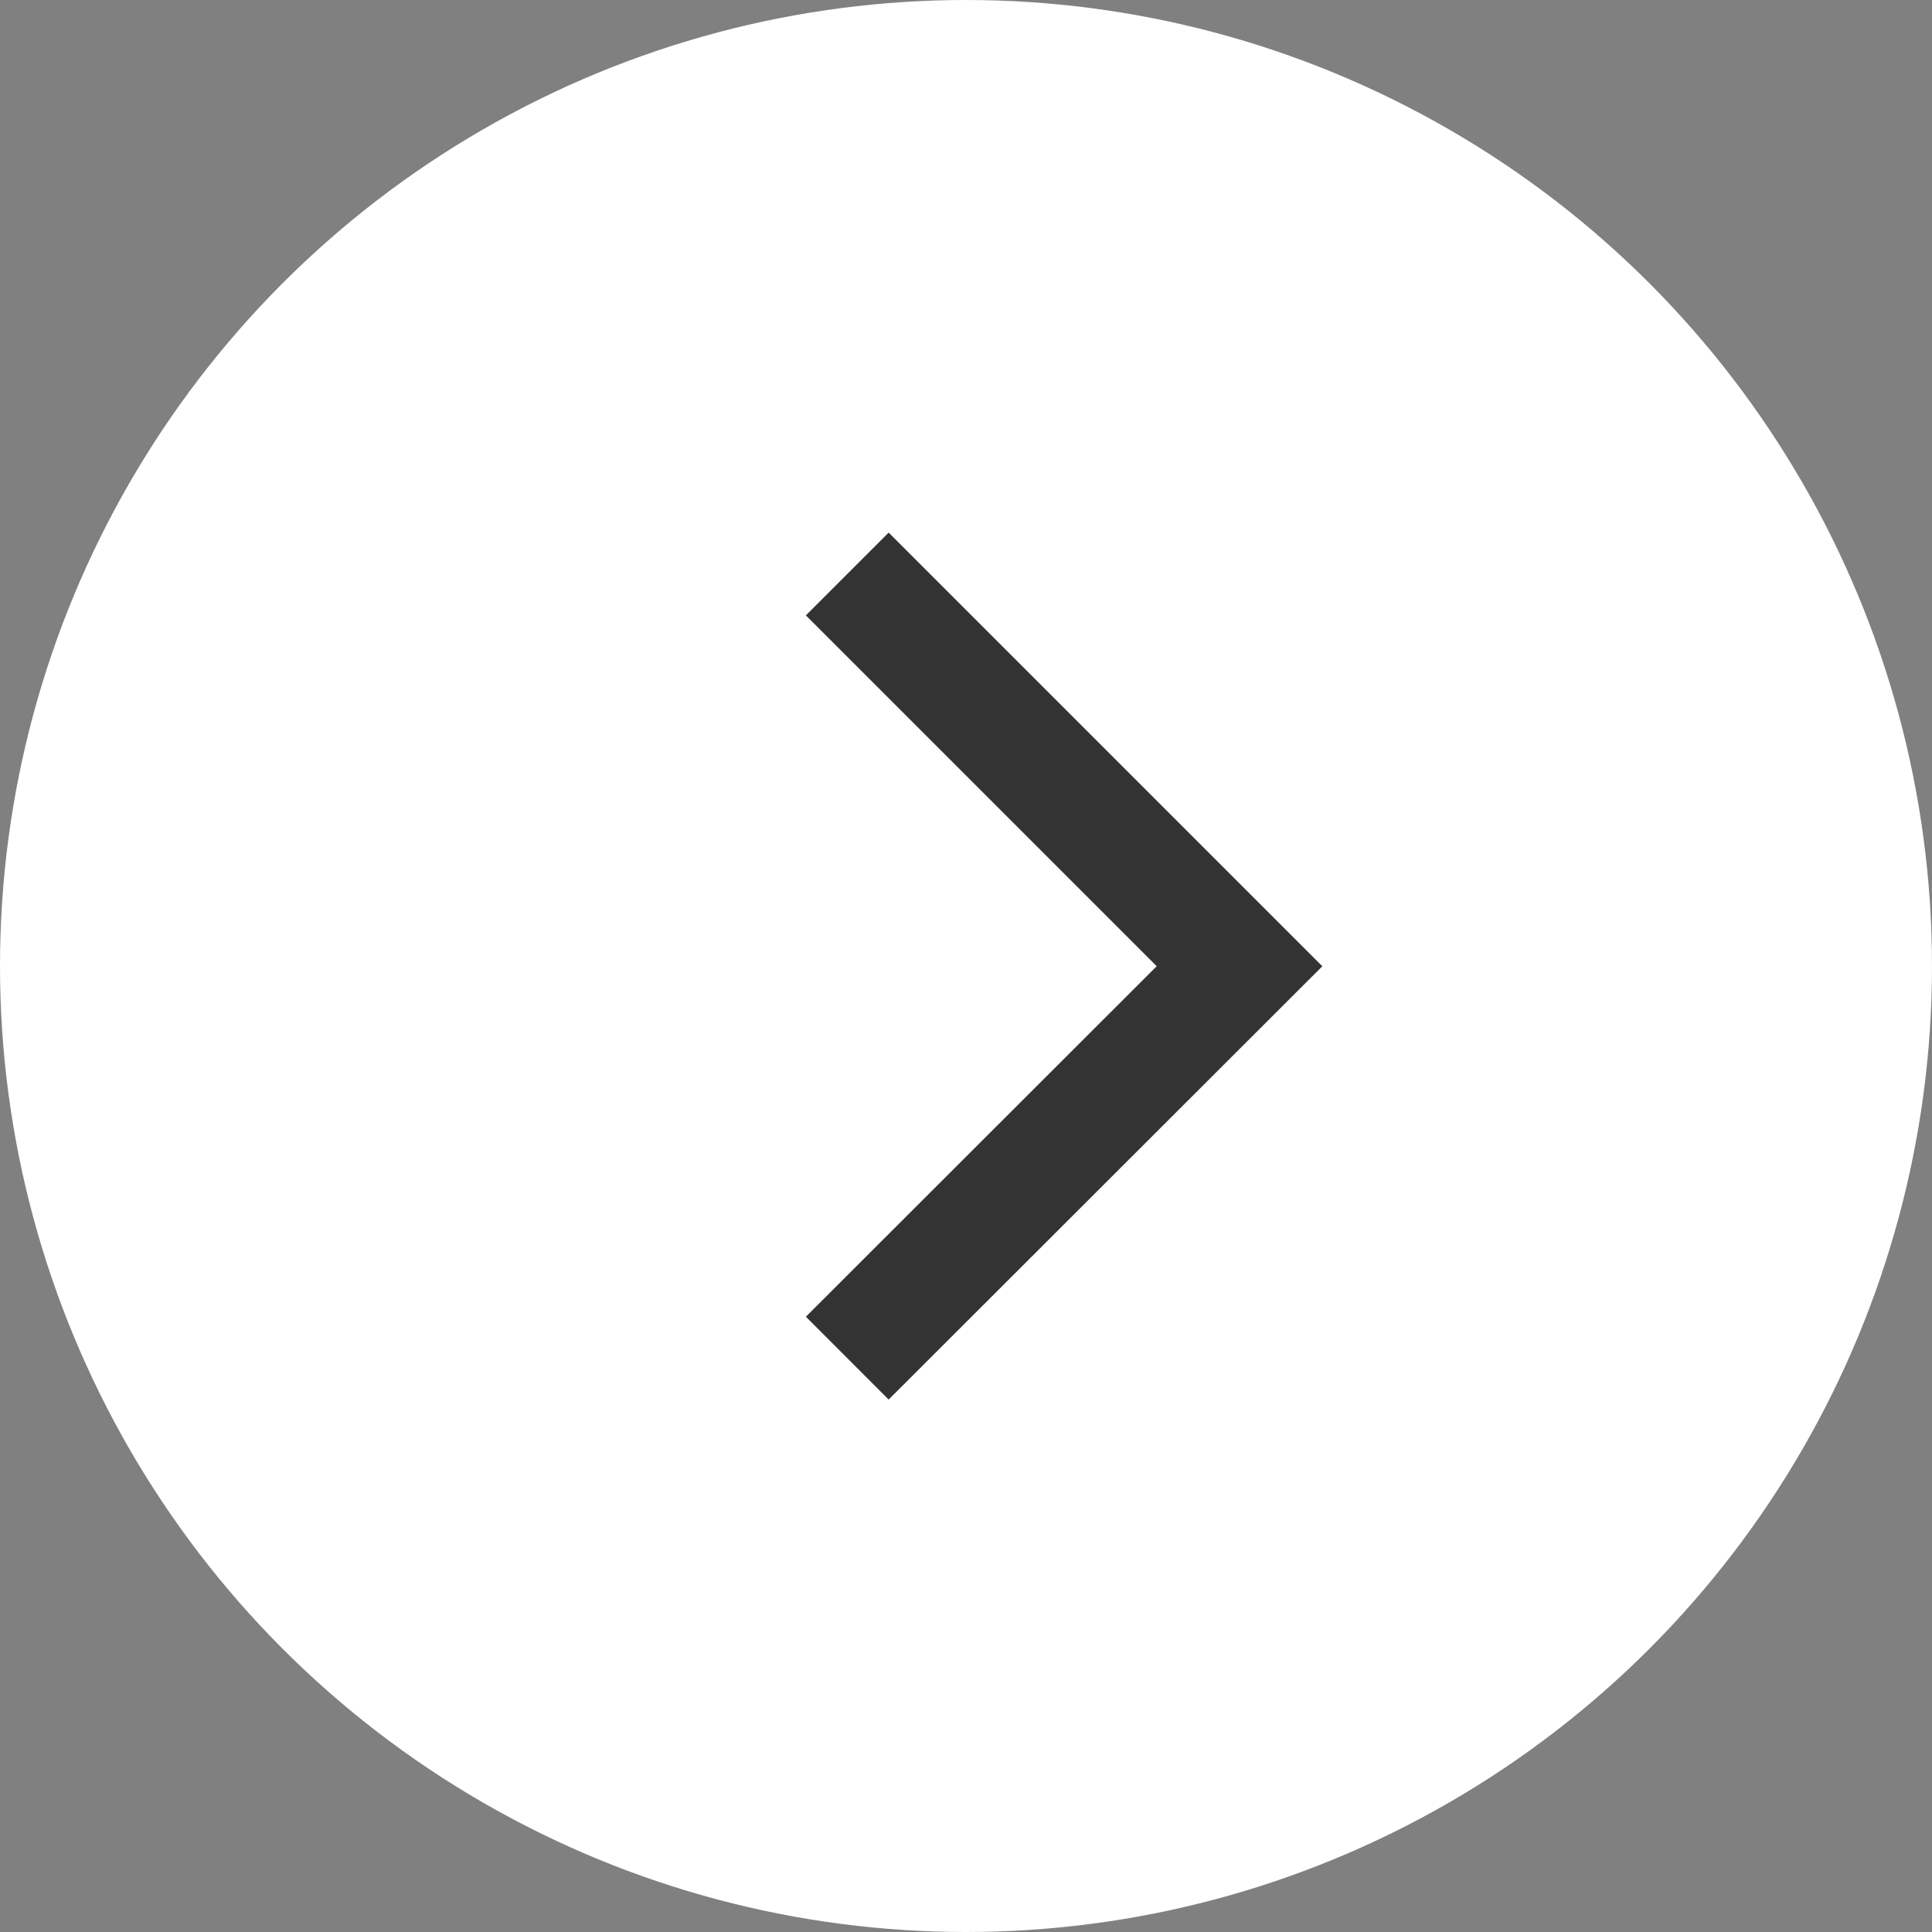
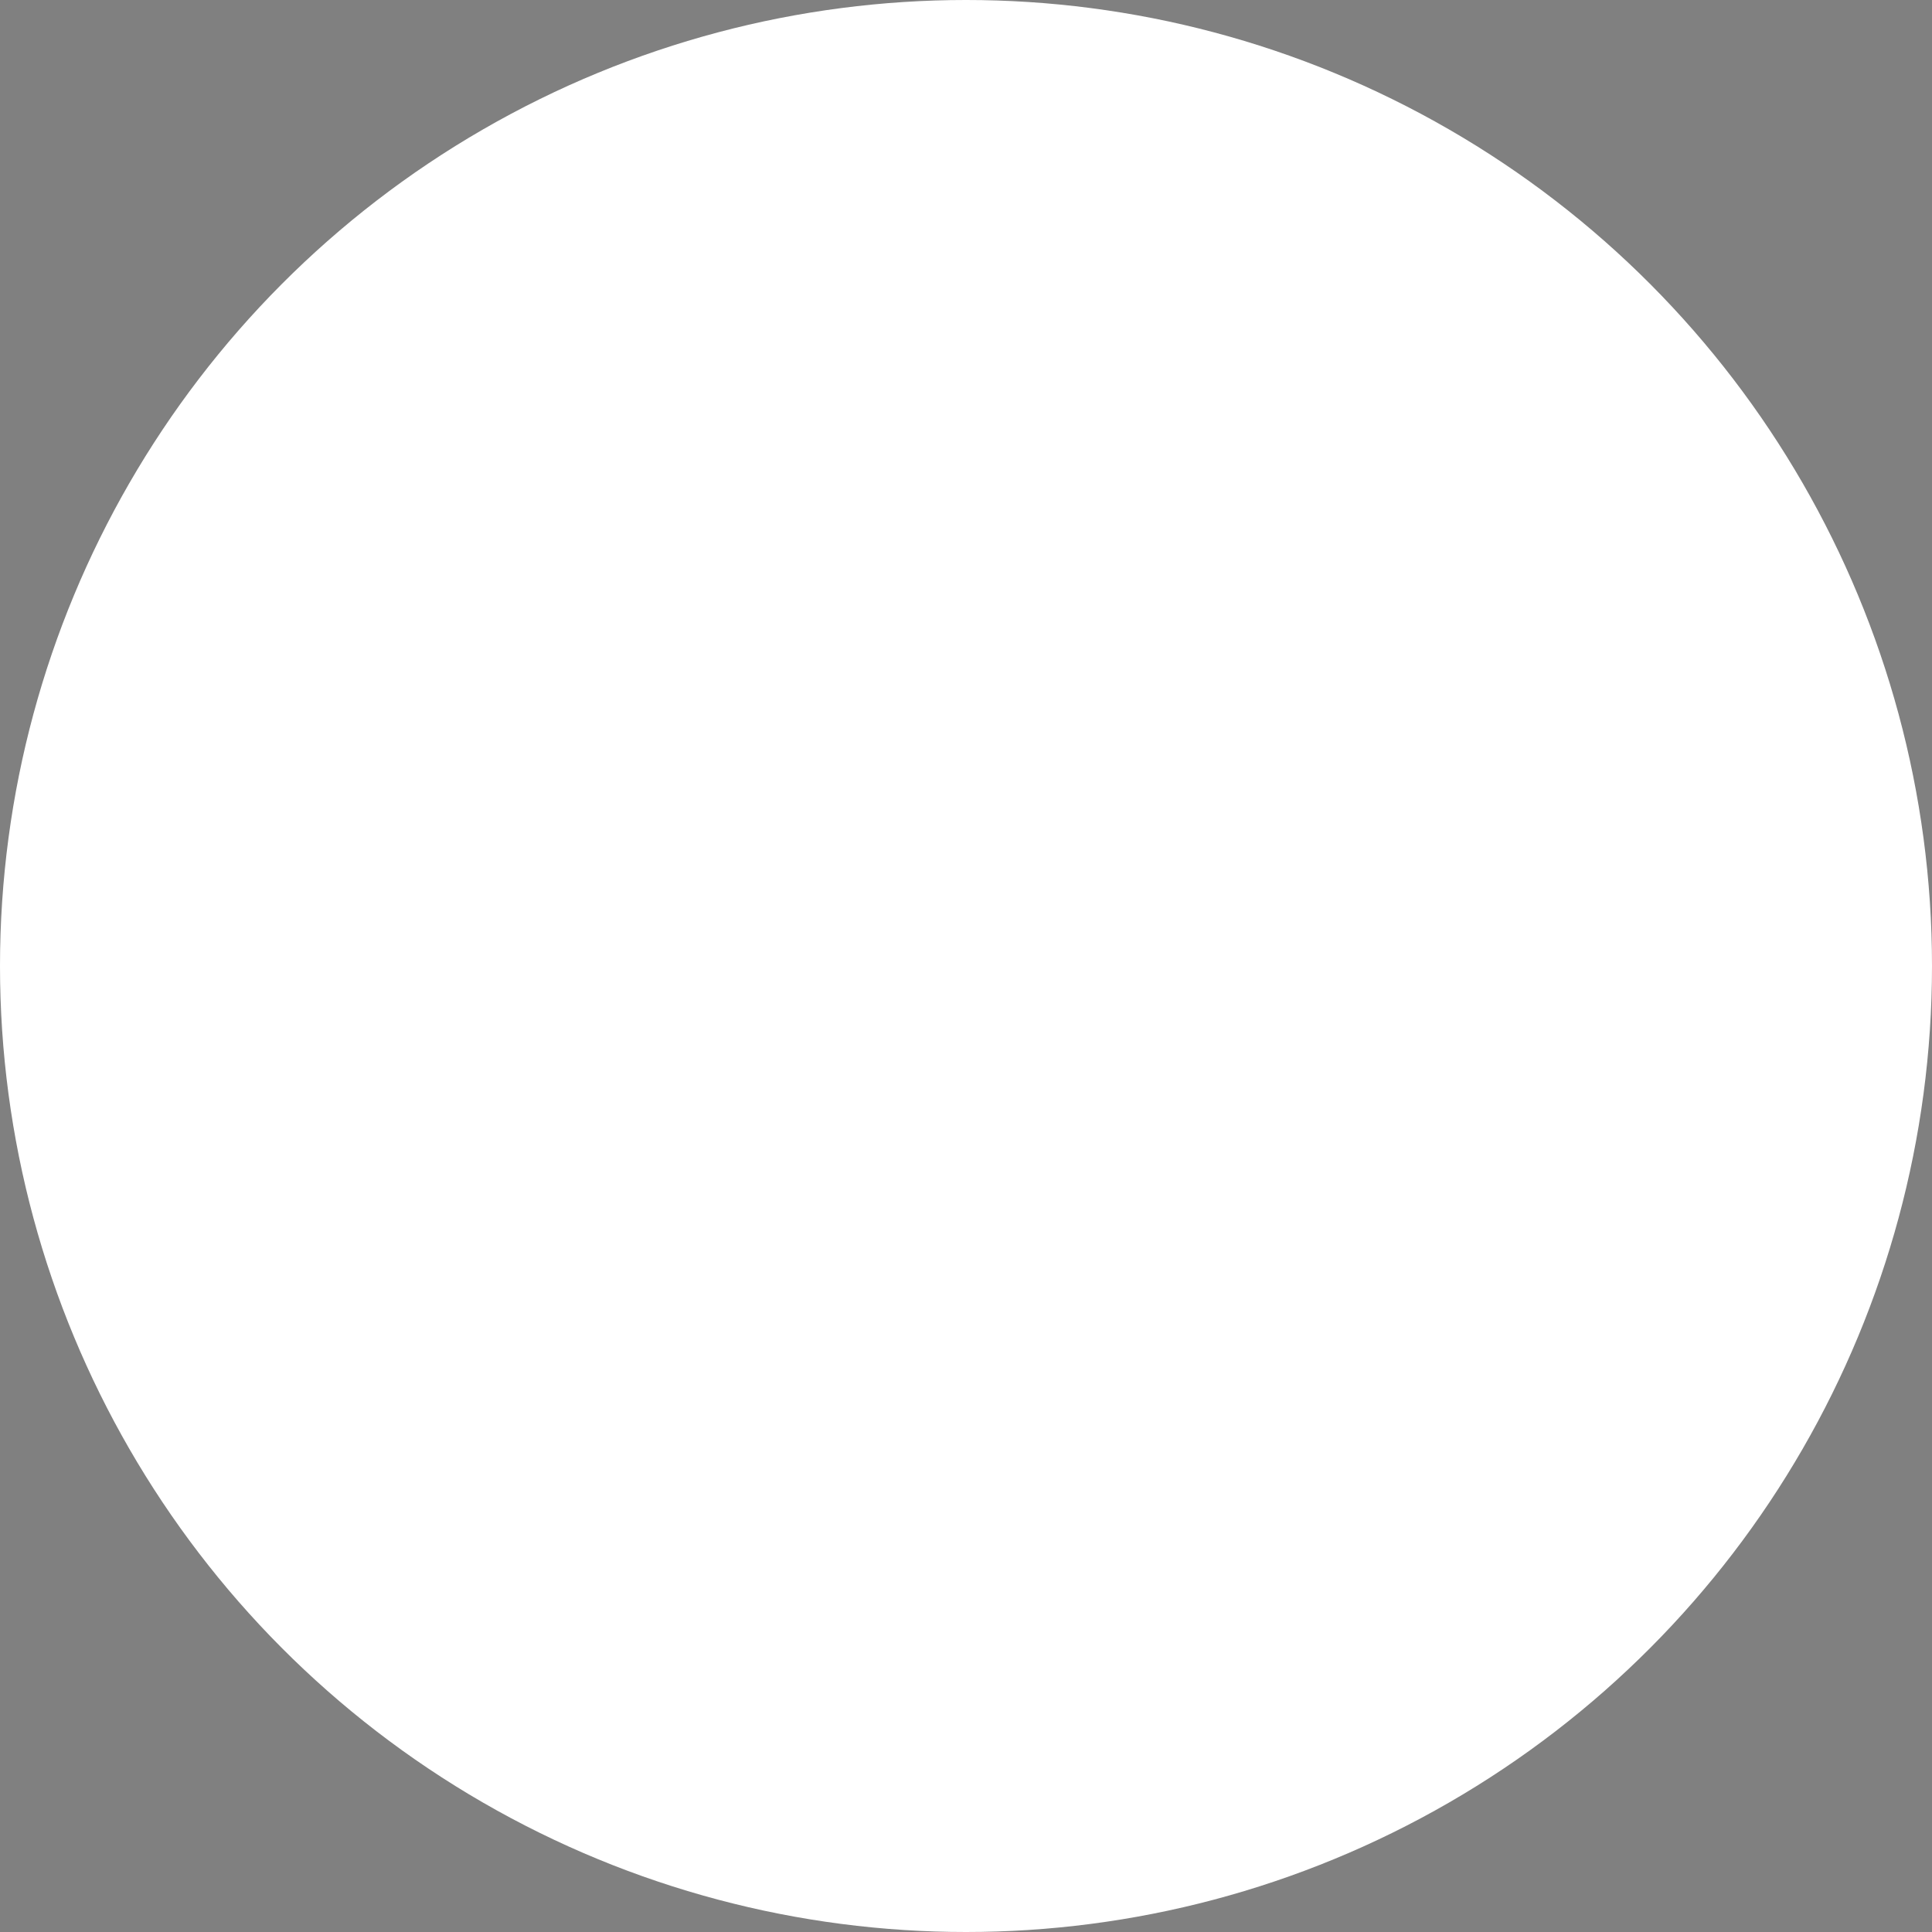
<svg xmlns="http://www.w3.org/2000/svg" width="33" height="33" viewBox="0 0 33 33">
  <rect x="0" y="0" width="33" height="33" fill="#808080" stroke="none" />
  <g id="グループ_740" data-name="グループ 740" transform="translate(-305 -1520)">
    <circle id="楕円形_63" data-name="楕円形 63" cx="16.5" cy="16.5" r="16.5" transform="translate(305 1520)" fill="#fff" />
-     <path id="パス_591" data-name="パス 591" d="M-12538.557-10124.095l6.7,6.7-6.7,6.694" transform="translate(12858.029 11653.899)" fill="none" stroke="#333" stroke-width="2" />
  </g>
</svg>